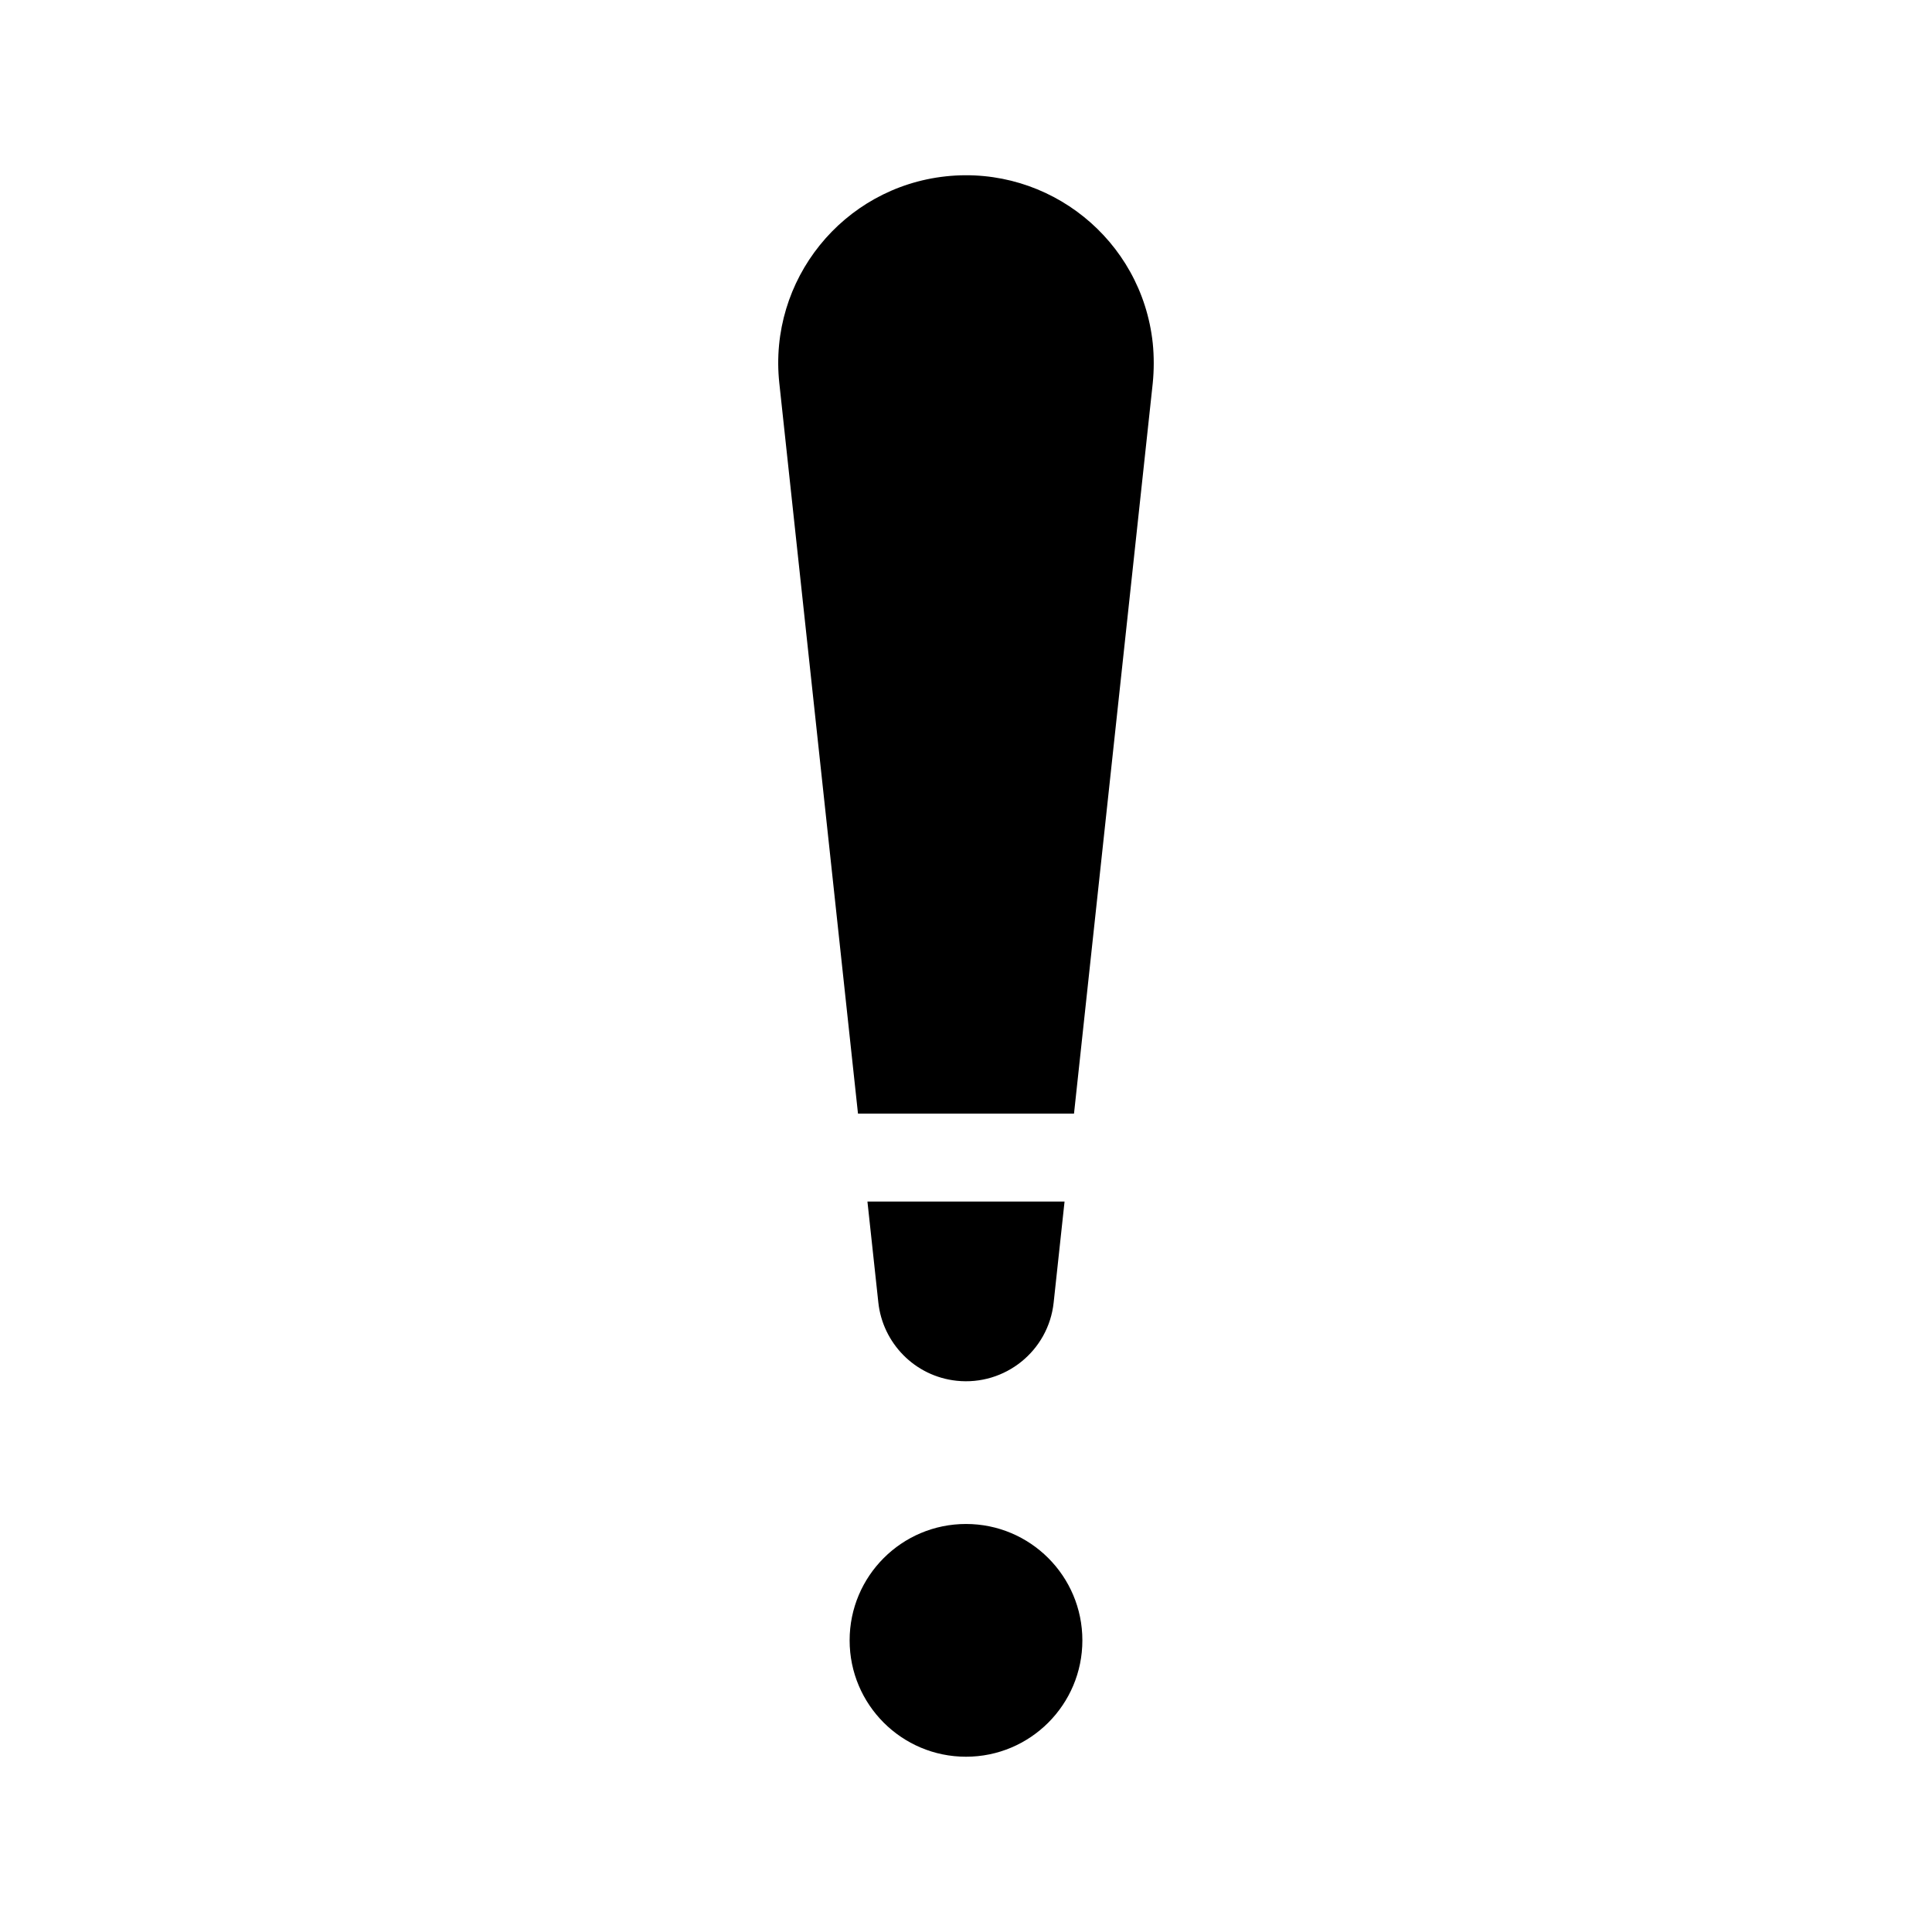
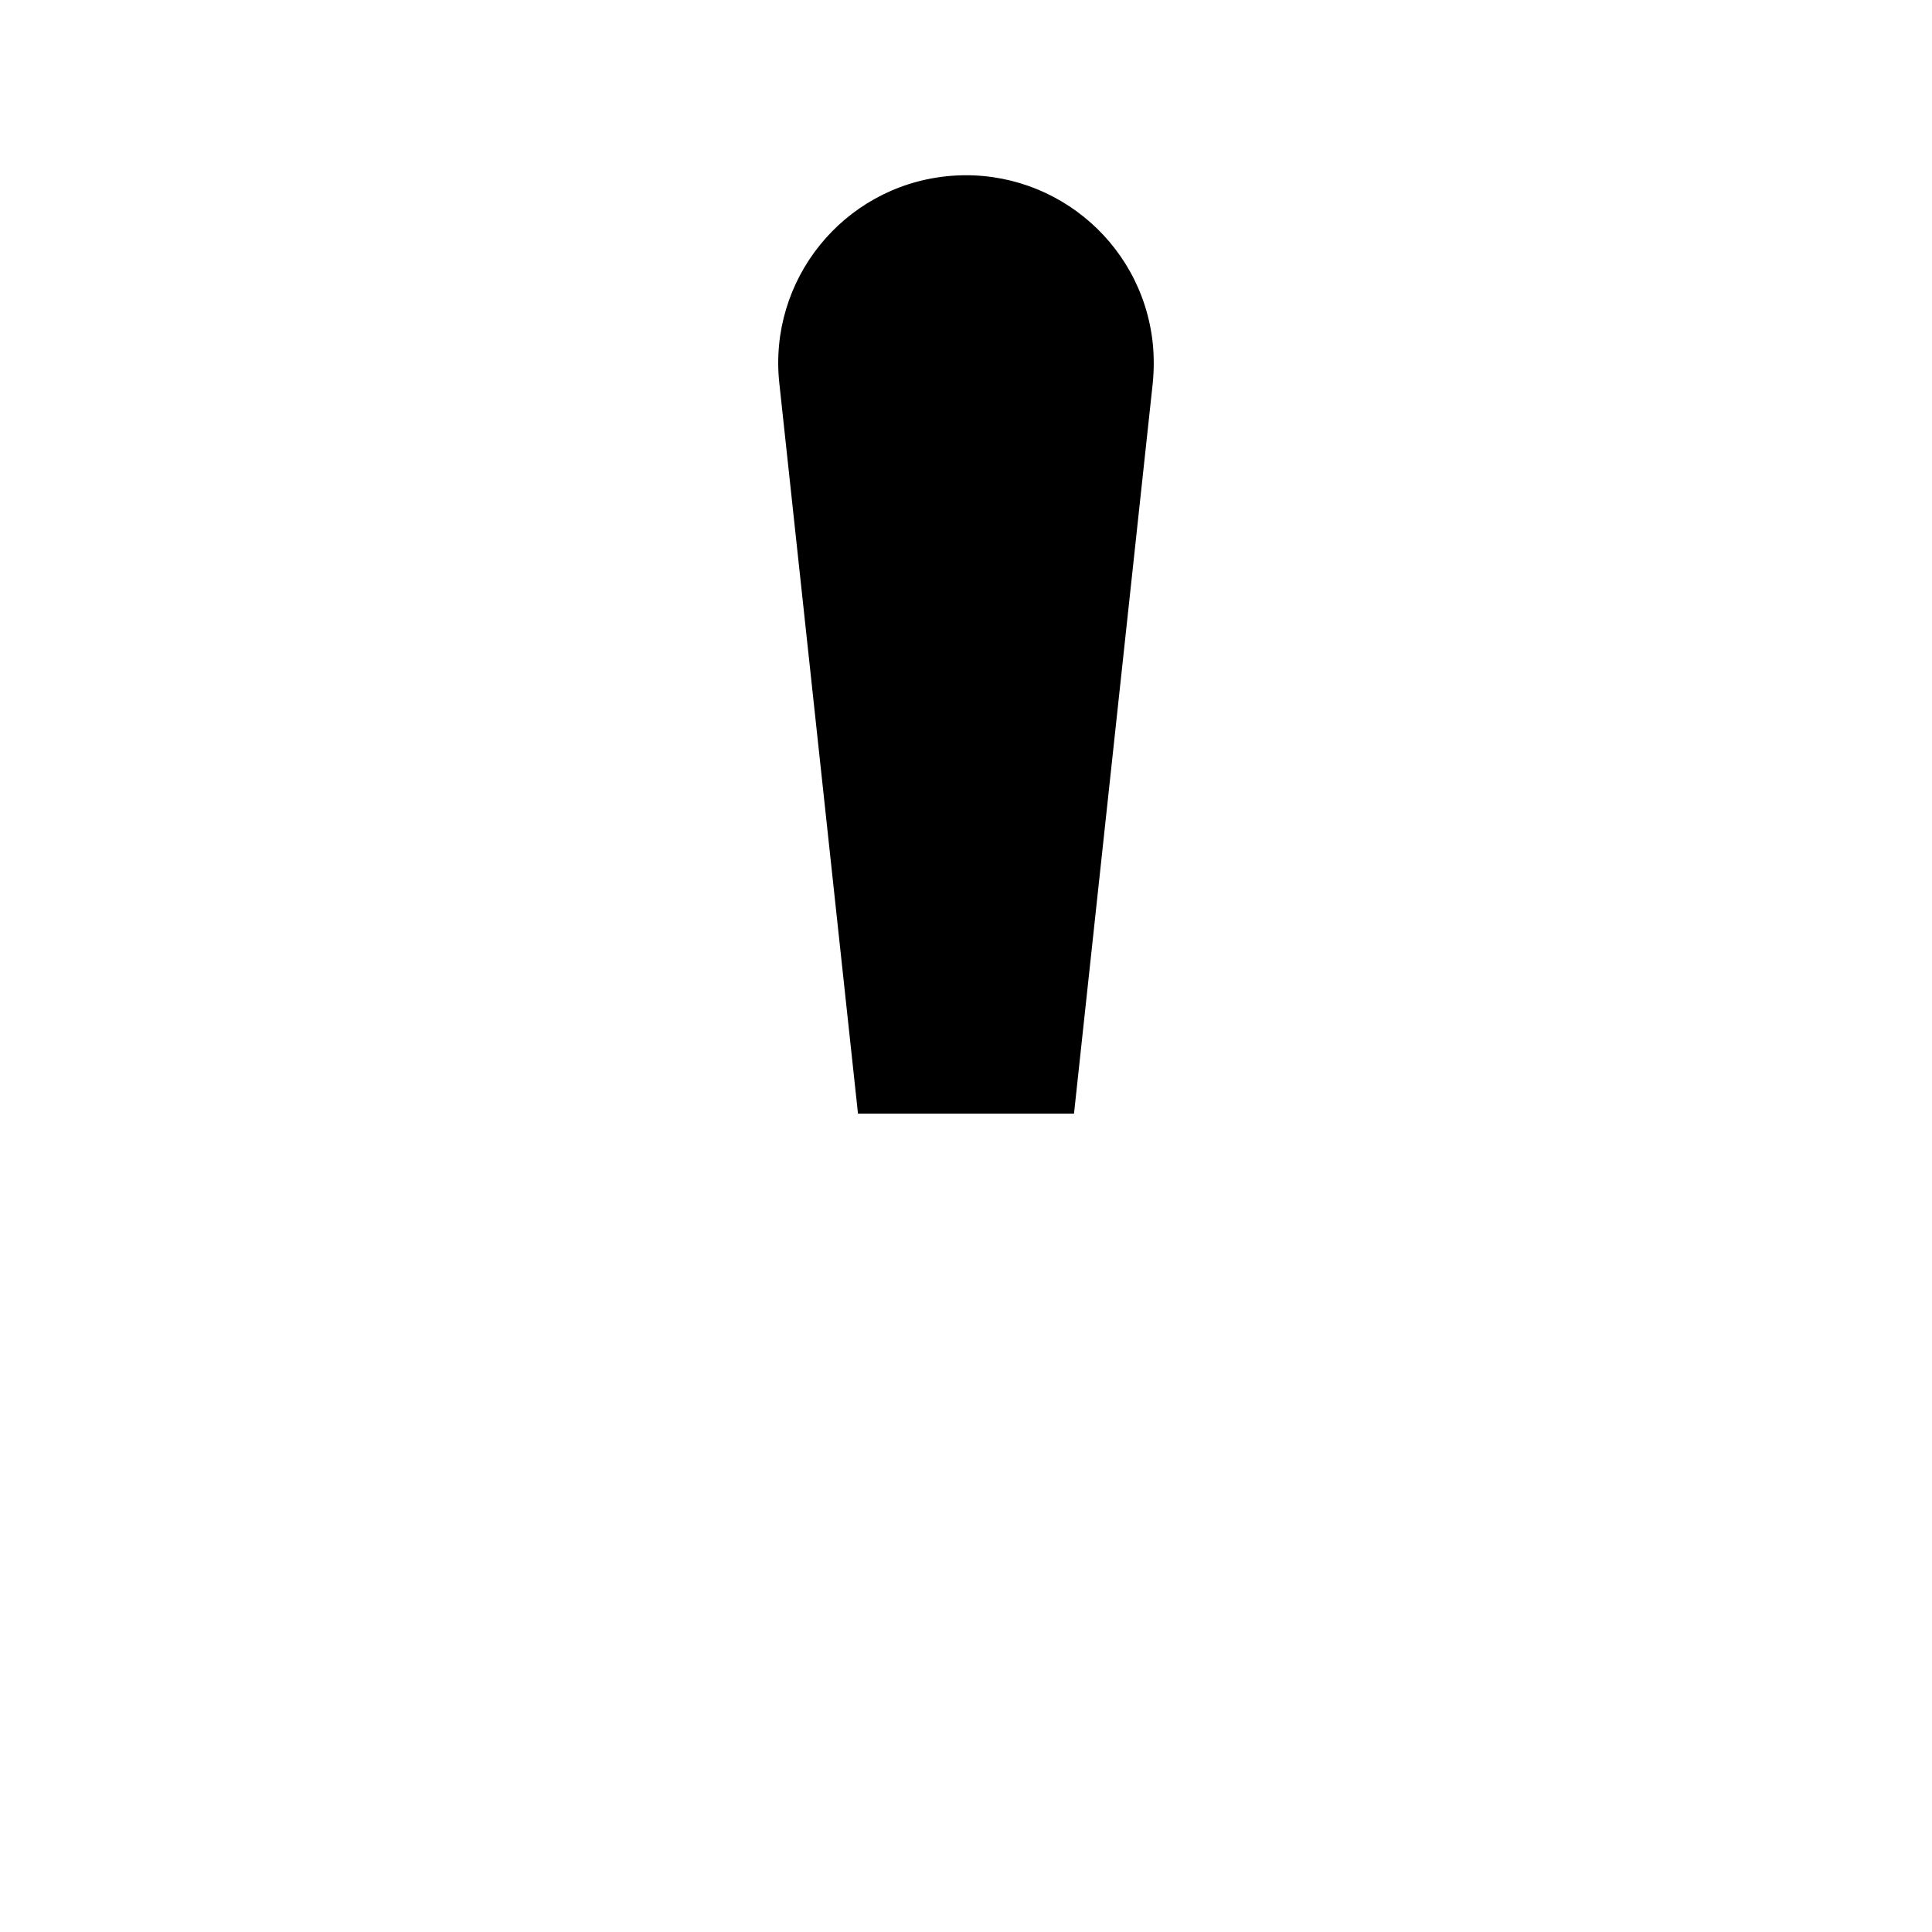
<svg xmlns="http://www.w3.org/2000/svg" fill="#000000" width="800px" height="800px" version="1.1" viewBox="144 144 512 512">
  <g>
-     <path d="m373.88 462.42h52.238l-2.887 26.766c-1.375 12.828-12.906 22.098-25.734 20.727-11.129-1.191-19.574-10.039-20.727-20.727z" />
    <path d="m449.49 245.55-20.867 193.57h-57.246l-20.848-193.57c-2.949-27.332 16.805-51.871 44.137-54.82 27.332-2.93 51.871 16.828 54.82 44.156 0.367 3.535 0.348 7.273 0.004 10.664z" />
-     <path d="m430.84 578.71c0 17.031-13.809 30.84-30.84 30.84s-30.84-13.809-30.84-30.84 13.809-30.84 30.84-30.84 30.84 13.809 30.84 30.84" />
  </g>
</svg>